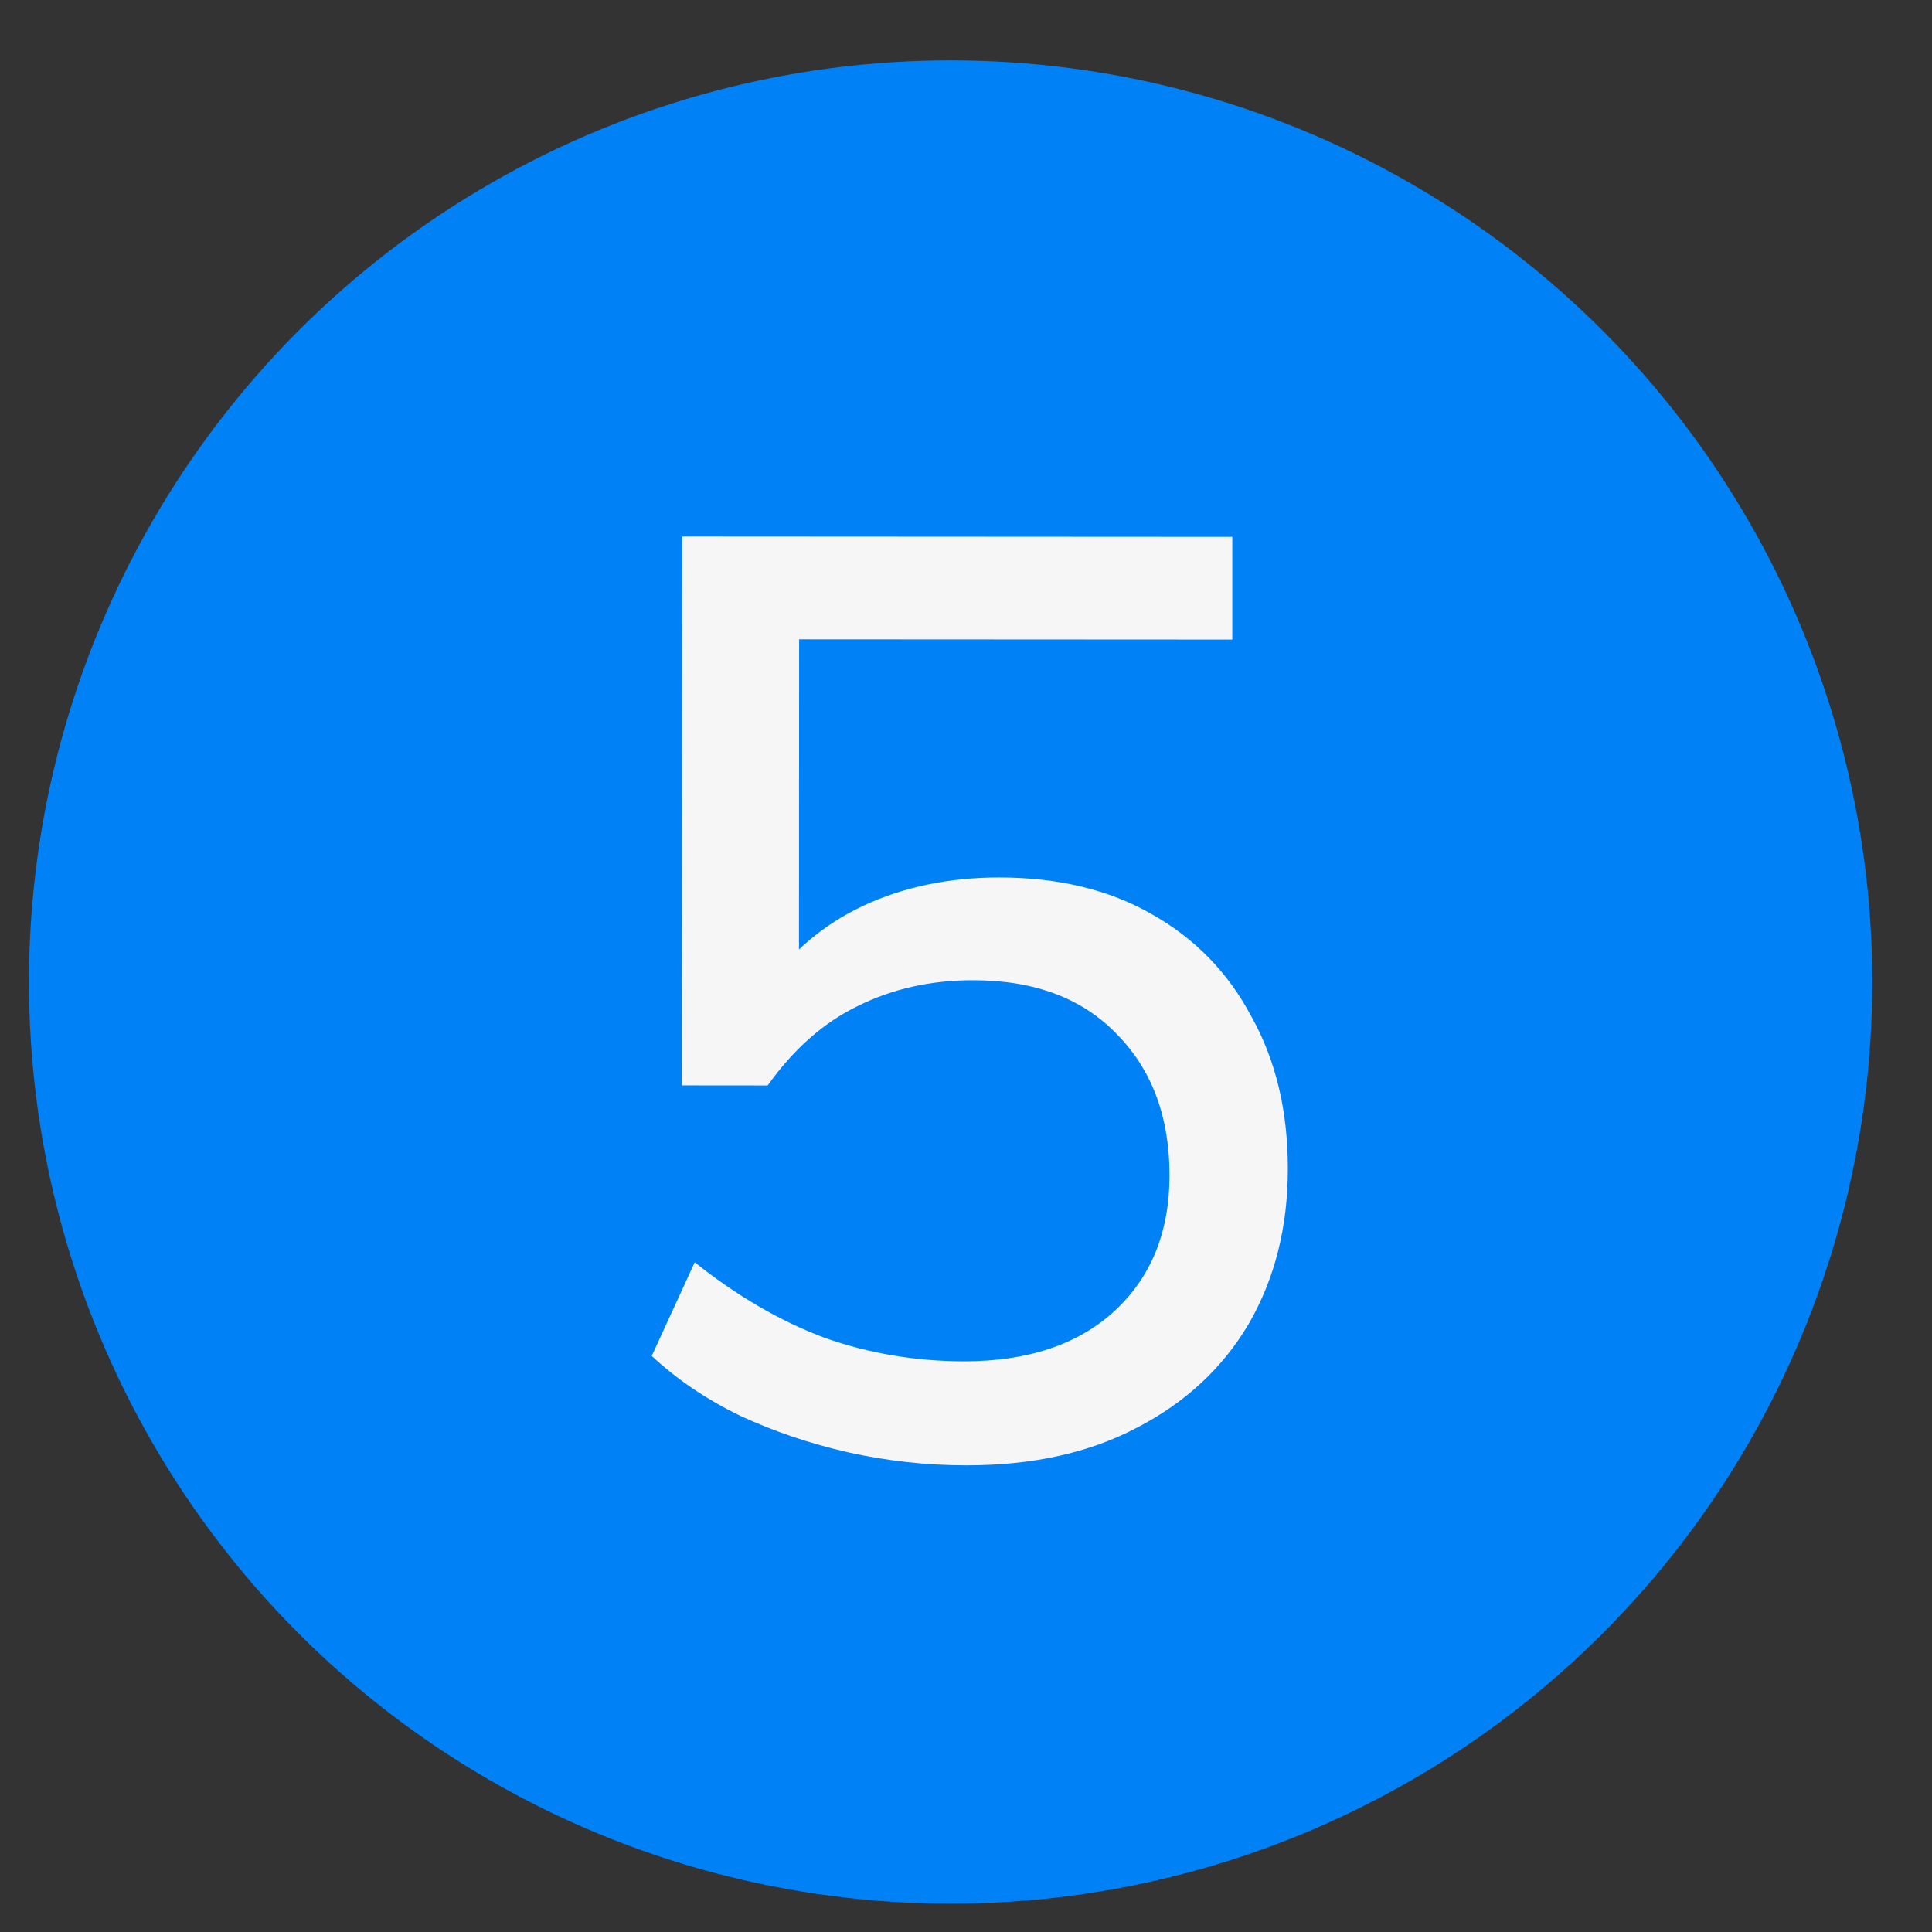
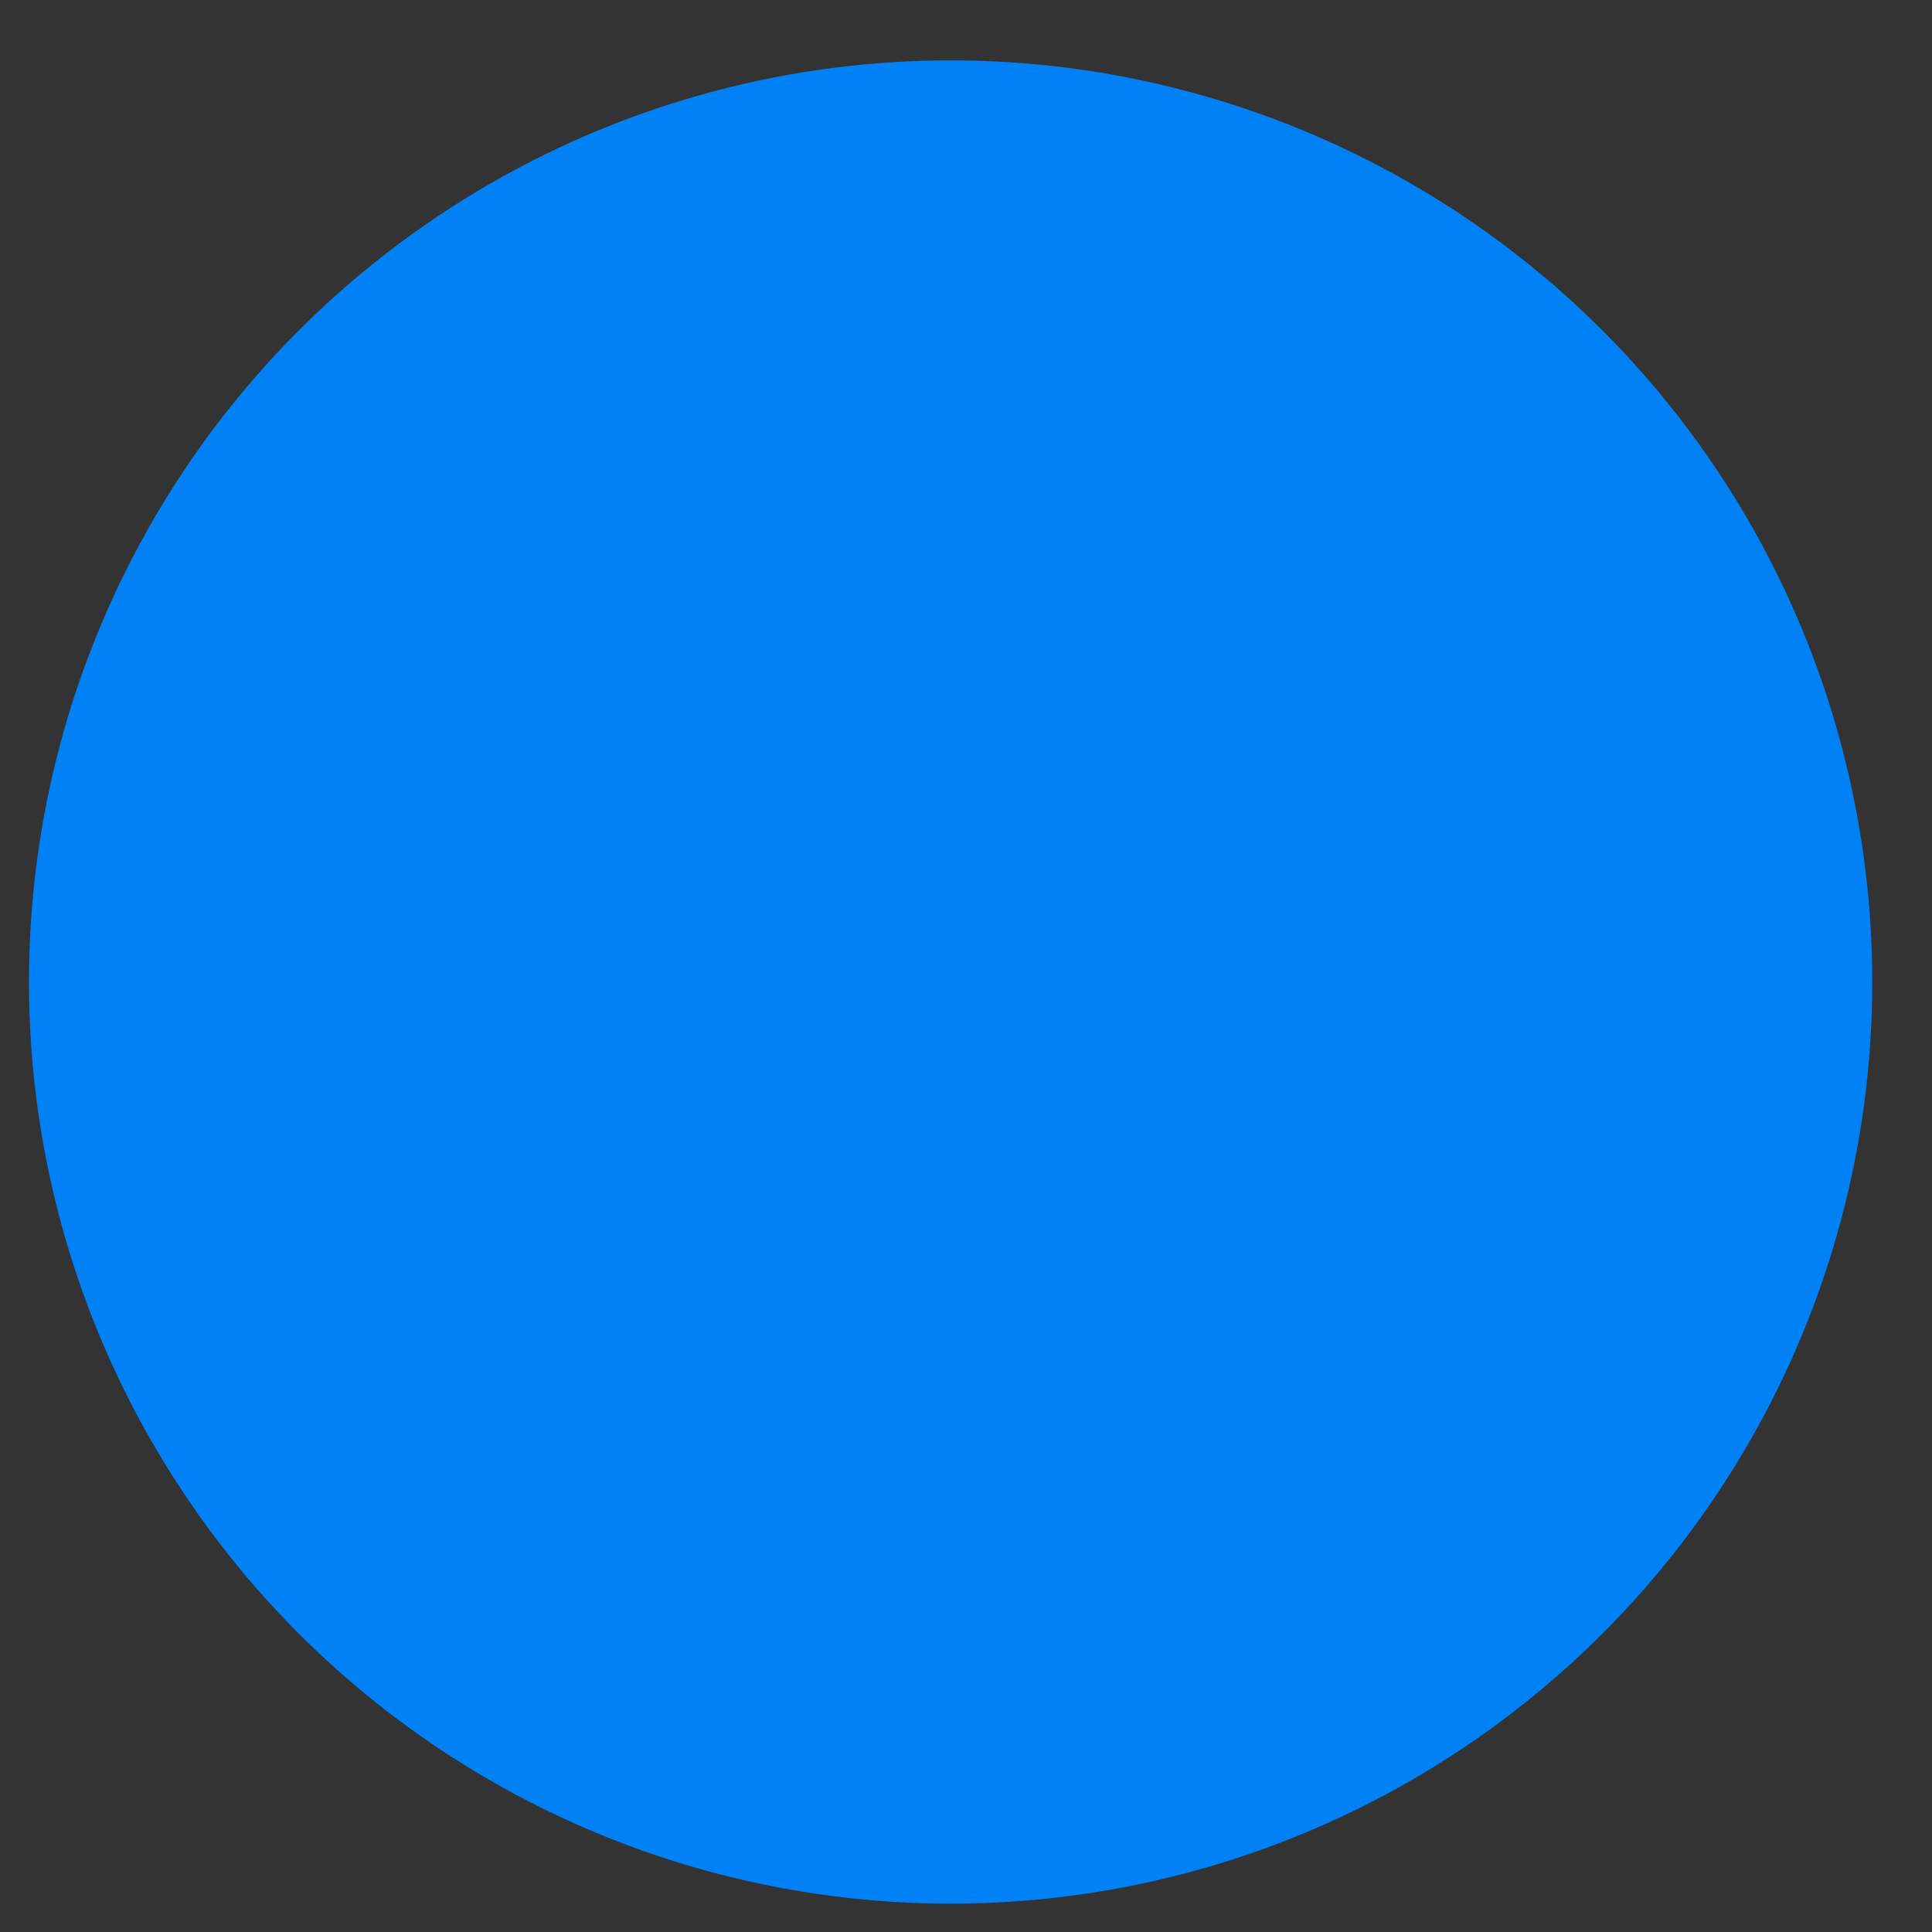
<svg xmlns="http://www.w3.org/2000/svg" width="24" height="24" viewBox="0 0 24 24" fill="none">
  <rect x="0" y="0" width="24" height="24" fill="#333333" stroke="none" />
  <circle cx="11.809" cy="12.199" r="11.449" fill="#0181F6" />
-   <path d="M12.005 18.203C11.51 18.203 11.02 18.149 10.535 18.041C10.061 17.933 9.614 17.782 9.194 17.587C8.774 17.383 8.408 17.135 8.096 16.844L8.63 15.681C9.158 16.101 9.696 16.414 10.245 16.619C10.794 16.813 11.371 16.91 11.974 16.911C12.771 16.911 13.396 16.701 13.849 16.282C14.301 15.862 14.528 15.302 14.528 14.602C14.529 13.88 14.313 13.298 13.883 12.856C13.452 12.403 12.855 12.177 12.09 12.177C11.562 12.176 11.083 12.284 10.652 12.499C10.231 12.703 9.86 13.031 9.536 13.484L8.47 13.483L8.474 6.665L15.308 6.669L15.308 7.945L9.927 7.942L9.925 12.256L9.537 12.256C9.828 11.825 10.221 11.491 10.717 11.255C11.223 11.018 11.789 10.9 12.414 10.9C13.146 10.901 13.776 11.052 14.304 11.354C14.842 11.656 15.257 12.081 15.547 12.631C15.848 13.17 15.999 13.8 15.998 14.522C15.998 15.243 15.836 15.884 15.513 16.444C15.189 16.993 14.726 17.424 14.122 17.736C13.53 18.048 12.824 18.204 12.005 18.203Z" fill="#F6F6F6" />
</svg>